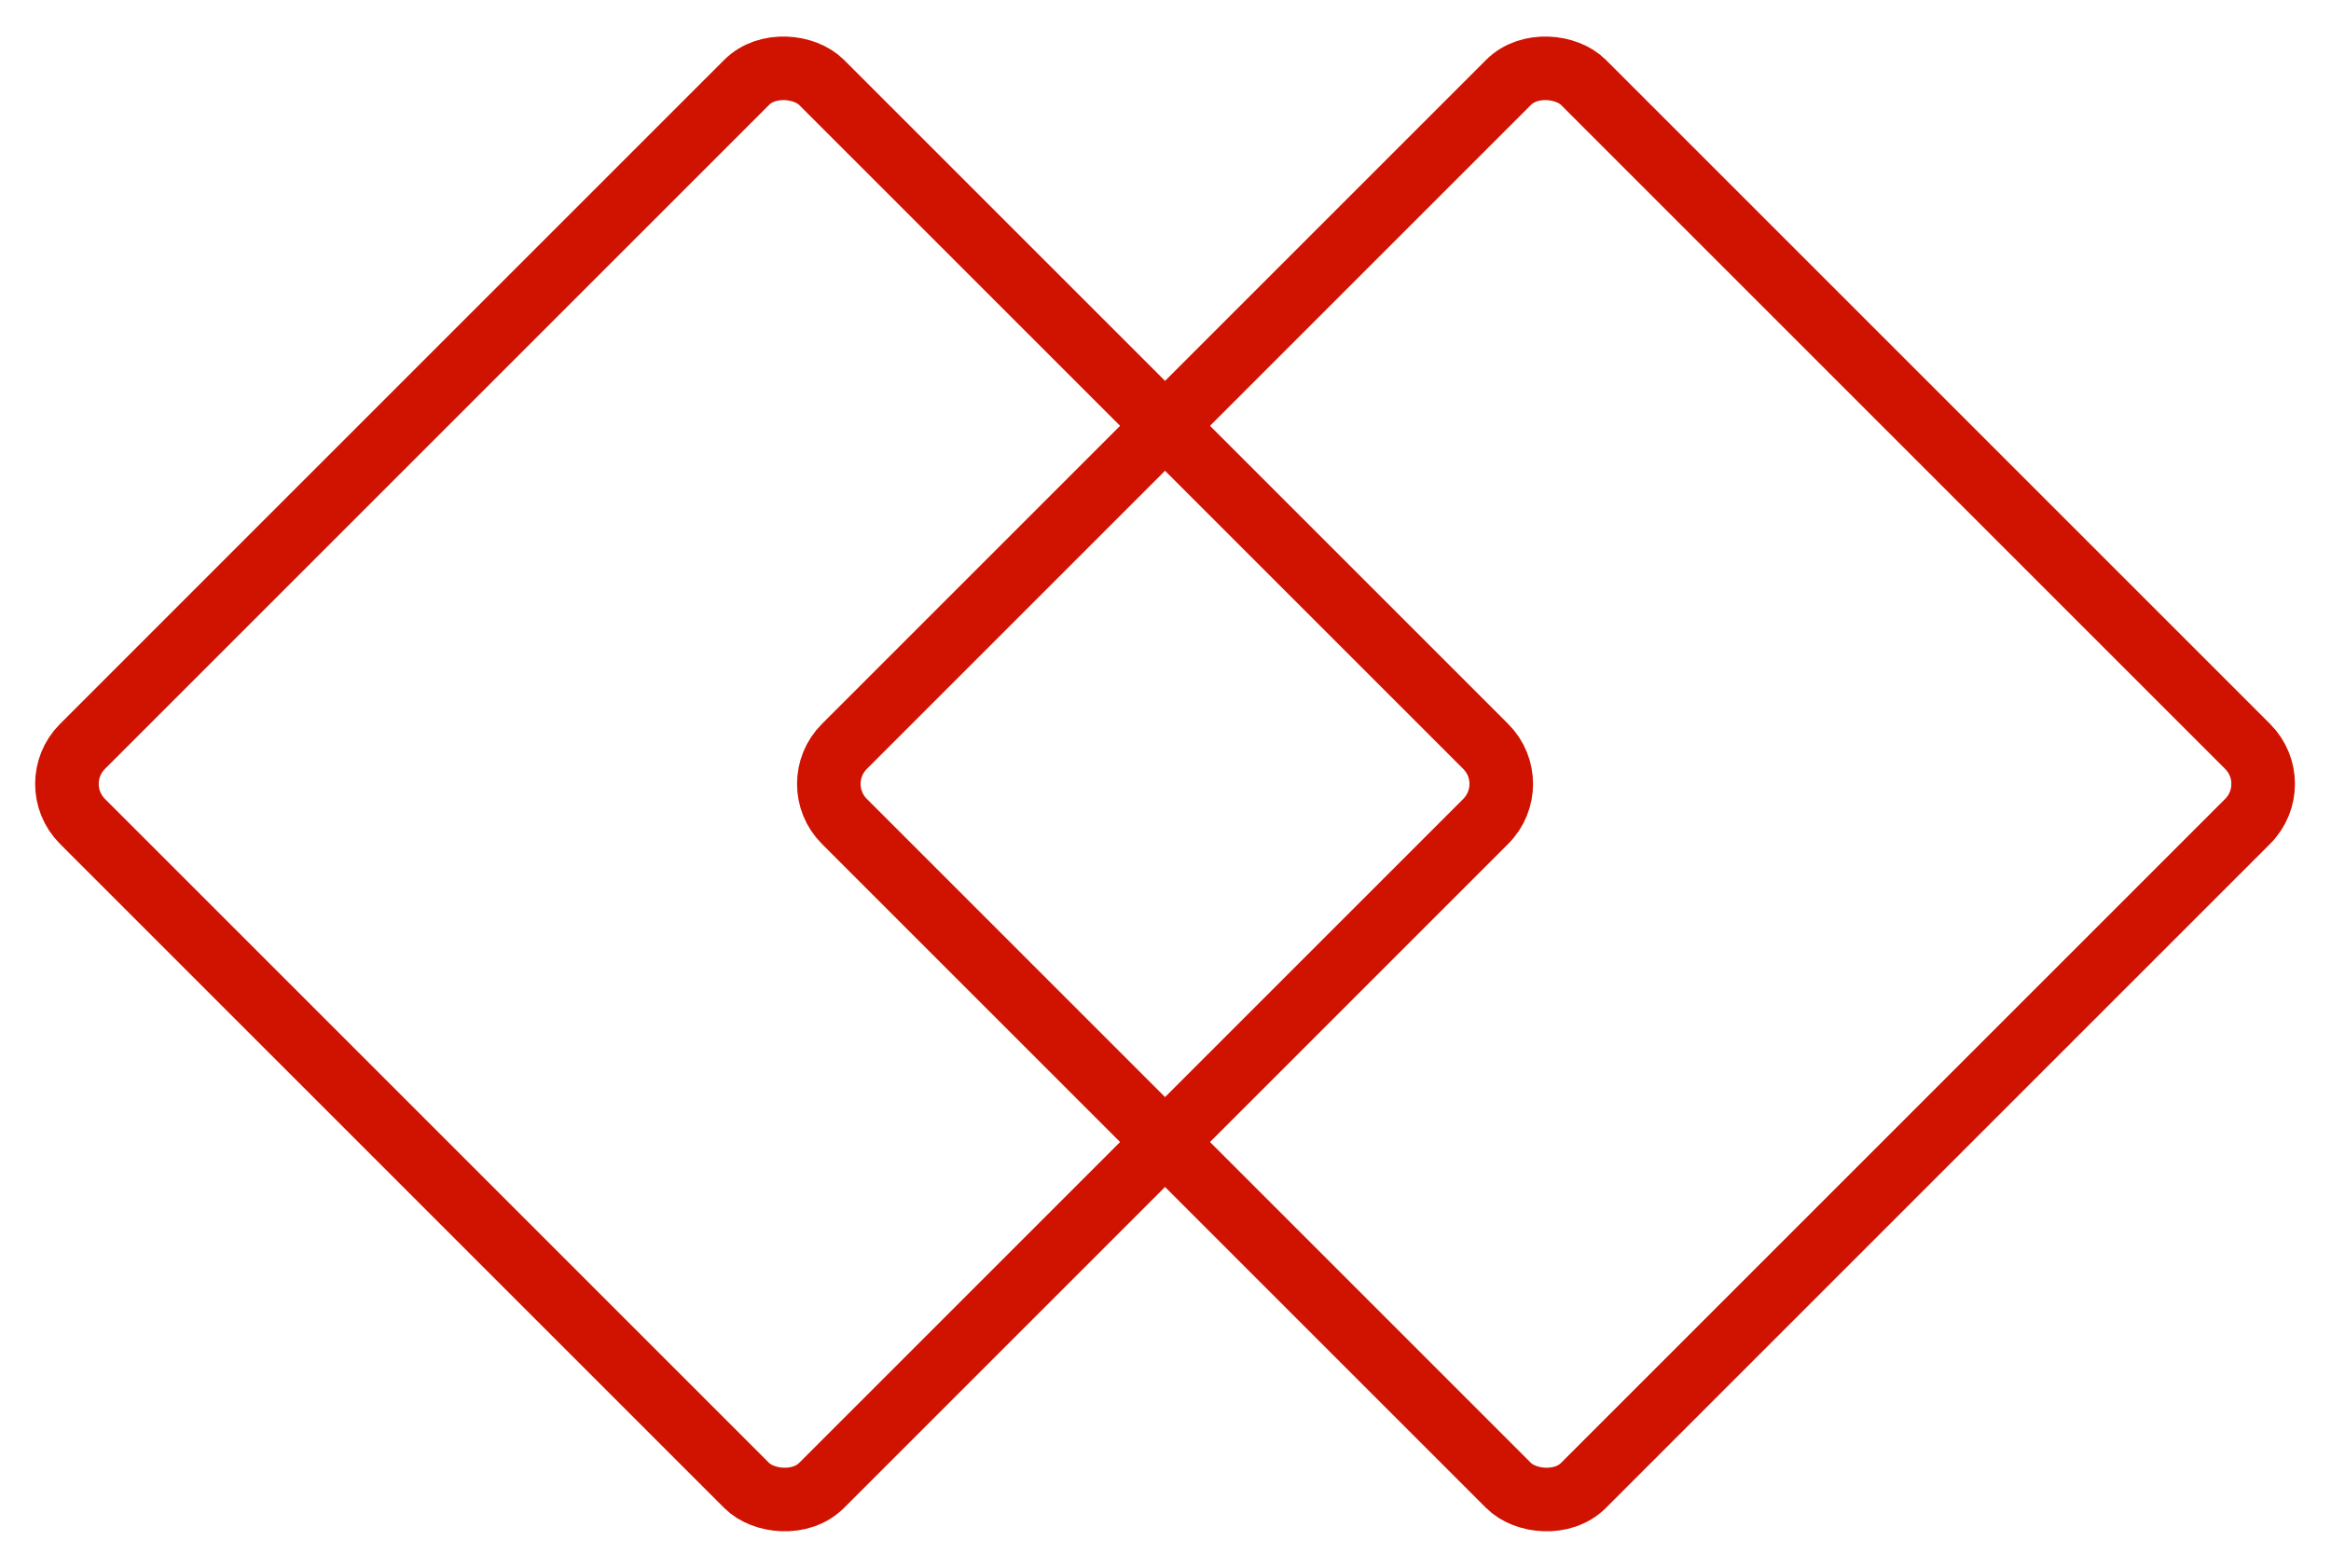
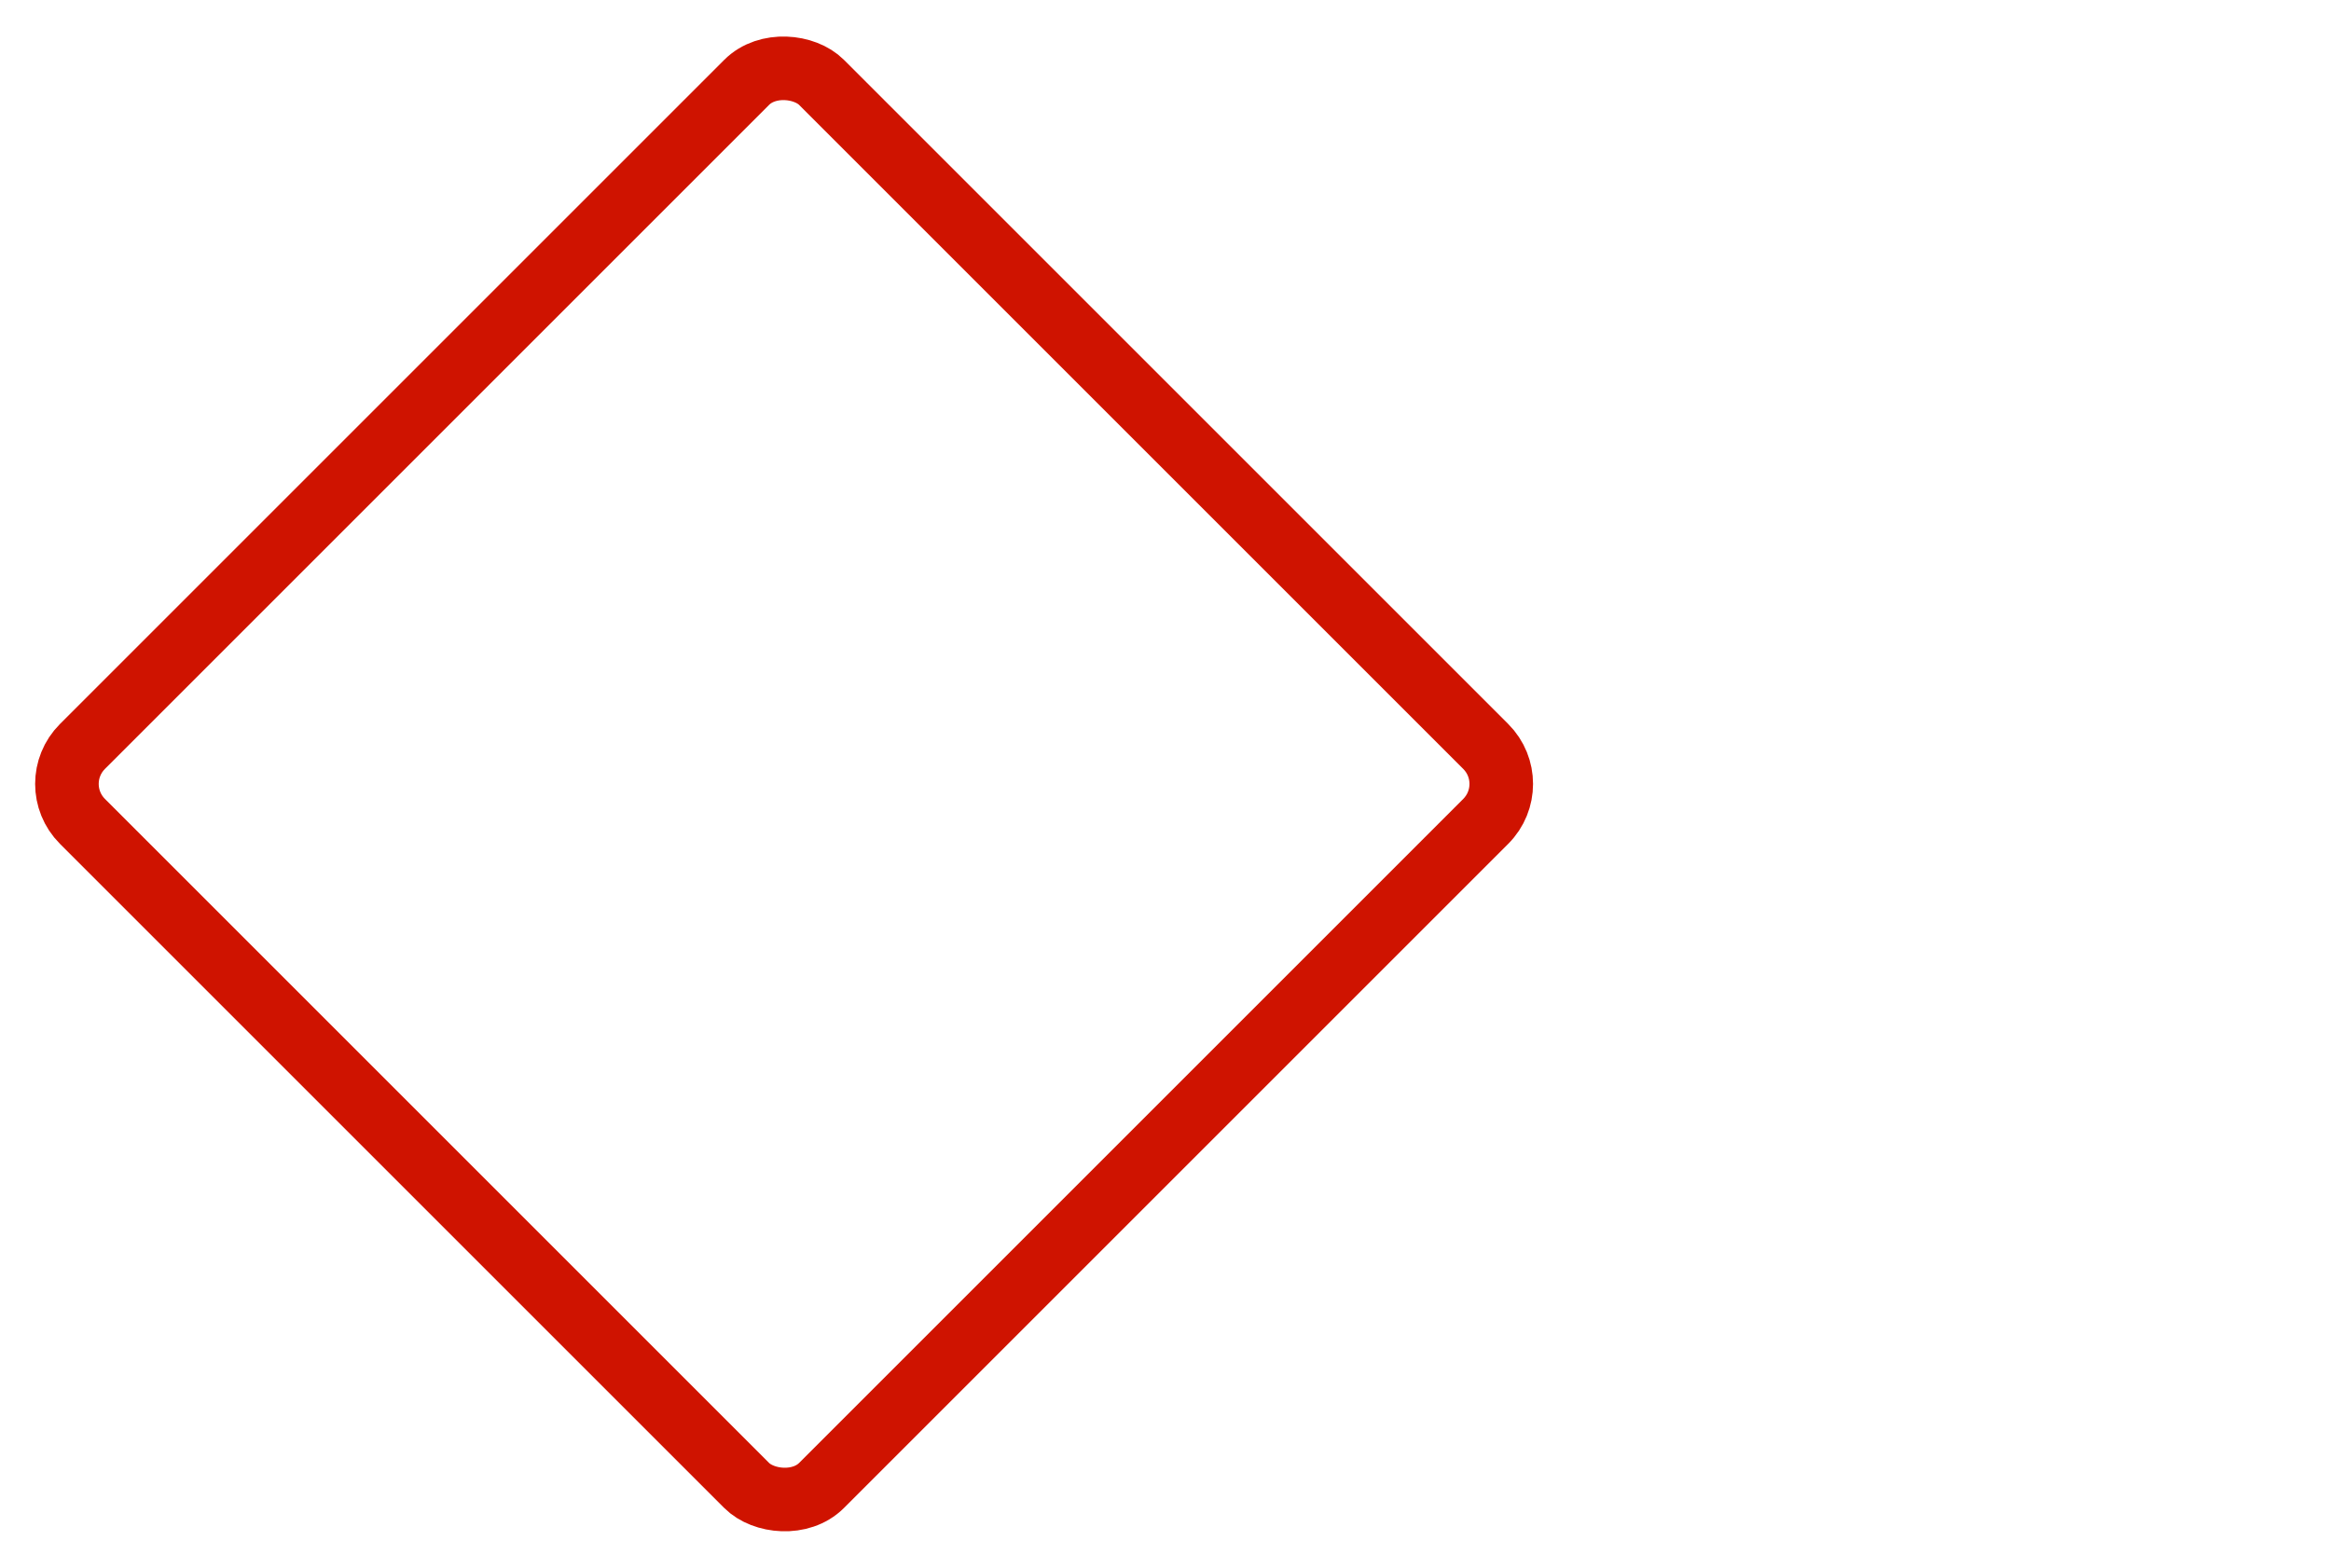
<svg xmlns="http://www.w3.org/2000/svg" width="55" height="37" viewBox="0 0 55 37" fill="none">
-   <rect x="53.917" y="18.5" width="24.663" height="24.663" rx="1.25" transform="rotate(135 53.917 18.5)" stroke="#CF1300" stroke-width="1.5" />
  <rect x="35.94" y="18.5" width="24.663" height="24.663" rx="1.25" transform="rotate(135 35.94 18.5)" stroke="#CF1300" stroke-width="1.5" />
</svg>